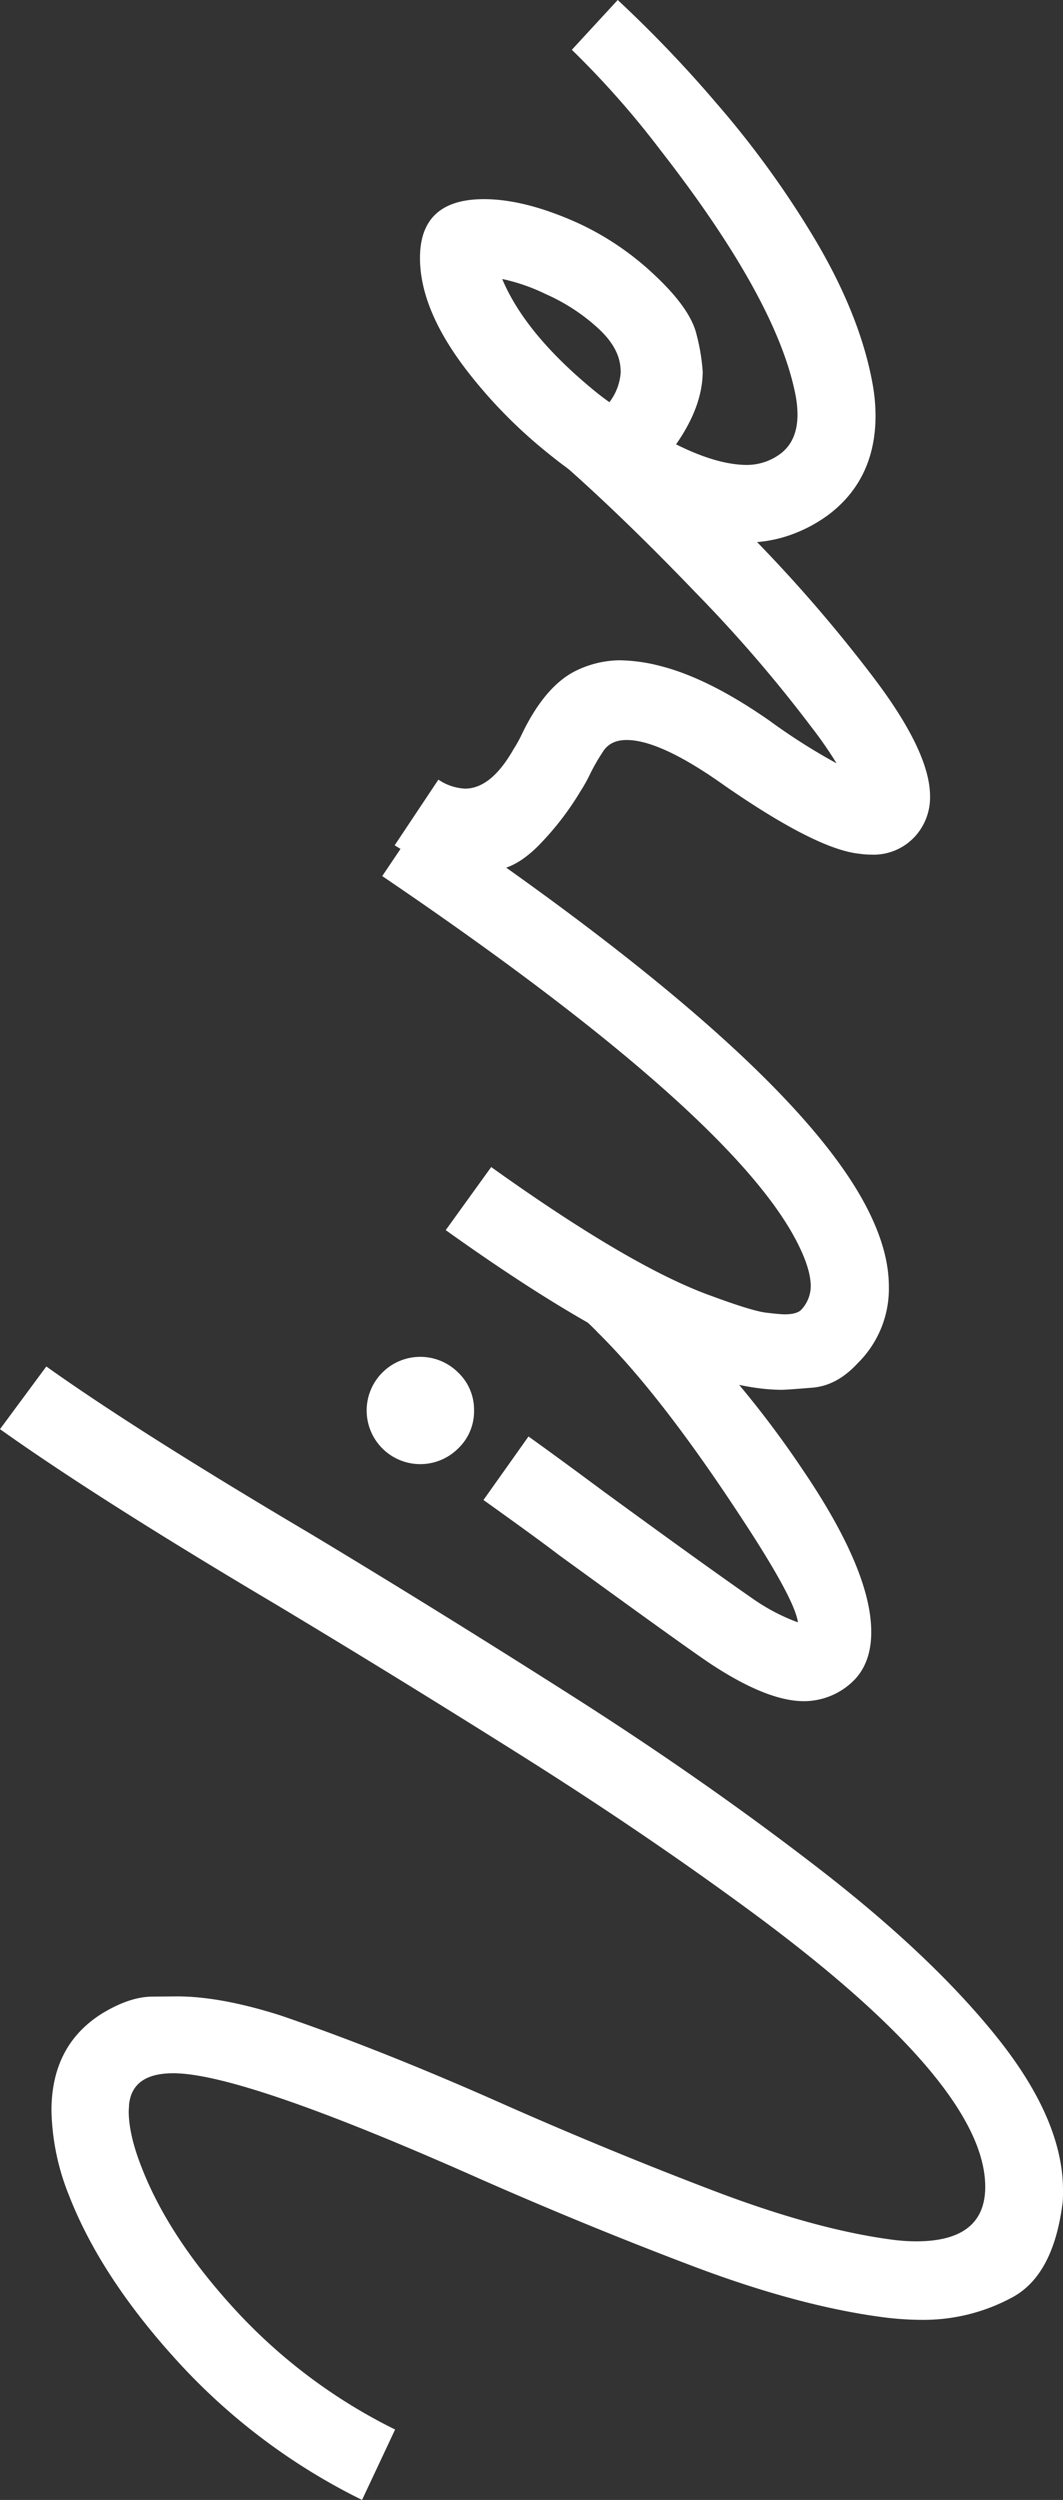
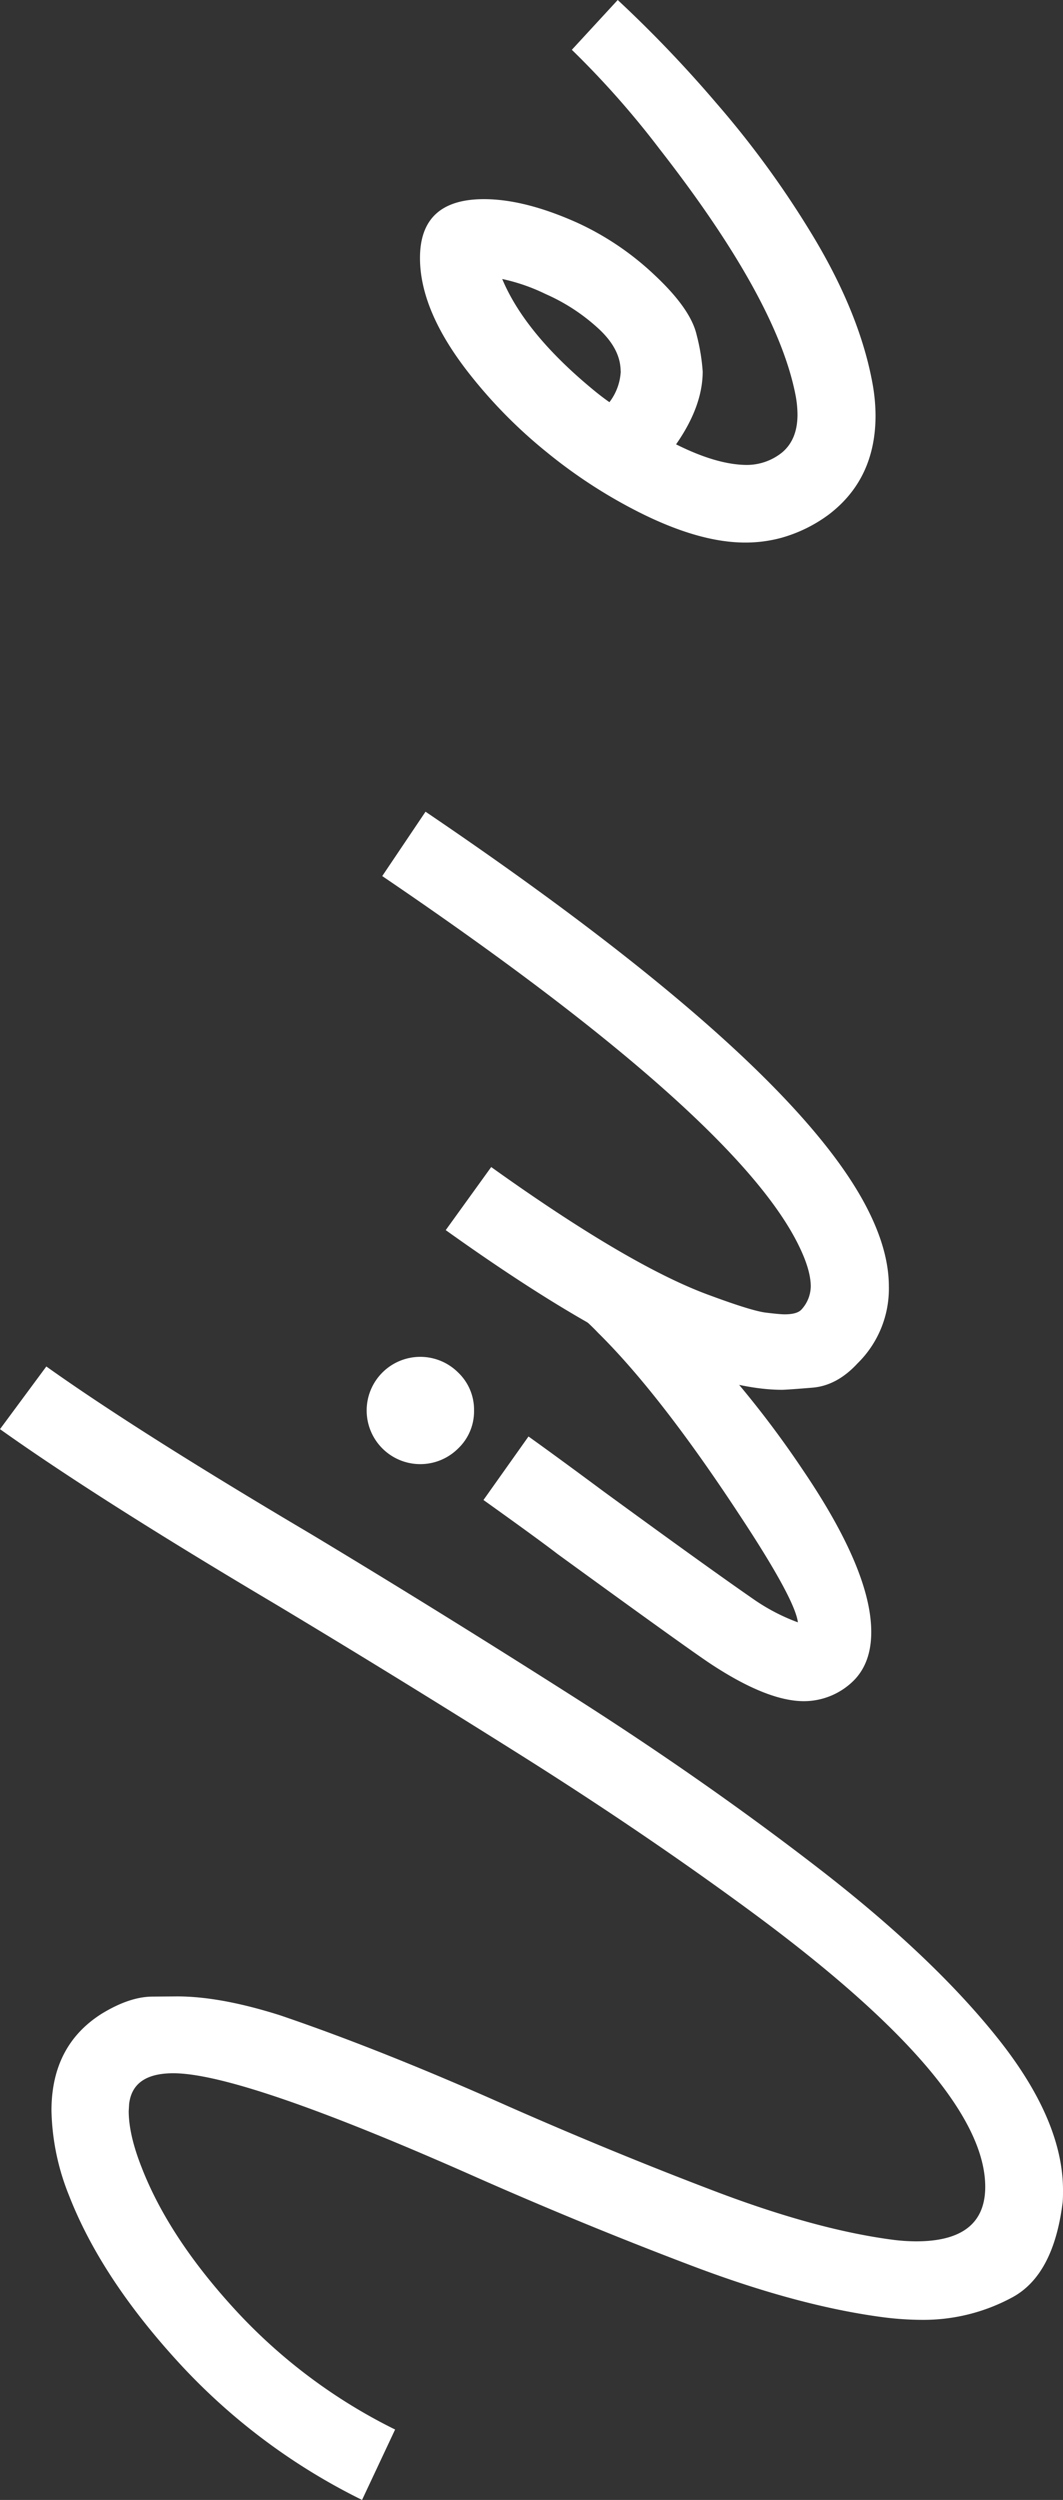
<svg xmlns="http://www.w3.org/2000/svg" viewBox="0 0 262.72 617.48">
  <rect x="0" y="0" width="262.72" height="617.48" fill="#333333" stroke="none" />
  <defs>
    <style>.cls-1{fill:#fff;}</style>
  </defs>
  <g id="Layer_2" data-name="Layer 2">
    <g id="Calque_1" data-name="Calque 1">
      <path class="cls-1" d="M262.72,541c0,1.06,0,2.09-.1,3.08q-2.24,17.8-12.35,23.32A46.1,46.1,0,0,1,227.84,573a76.16,76.16,0,0,1-9.54-.64q-21-2.76-47.18-12.67T118.22,538Q59.9,512.09,42.83,512.09q-10.06,0-10.92,7.63l-.1,1.7q0,5.83,3.18,13.89,6.78,17.49,23.43,35.52a134.38,134.38,0,0,0,39.23,29.26l-8.17,17.39A153.31,153.31,0,0,1,44.21,583.6Q25,562.66,17.07,542.31a59,59,0,0,1-4.35-21q0-16,12.3-23.85c4.6-2.83,8.78-4.26,12.57-4.3l6.2-.05q10.71,0,25.44,4.67,25.24,8.58,56.62,22.58,25.77,11.34,50.73,20.83t43.84,12a46.28,46.28,0,0,0,6,.42q17.07,0,17.08-13.46,0-25.35-57.68-67.86-26.61-19.6-57.73-39.17T67.86,396.1Q24.06,370.12,0,353l11.45-15.48Q34,353.58,77,379q31.71,19.08,64.57,40t61,42.68q28.14,21.78,44.15,41.93T262.72,541Z" />
      <path class="cls-1" d="M117.16,348.39a12.67,12.67,0,0,1-3.93,9.38,13.25,13.25,0,1,1,0-18.76A12.68,12.68,0,0,1,117.16,348.39Zm98.17,54.71q0,7.63-4.34,12a17.49,17.49,0,0,1-12.3,5.09q-9.12,0-23.22-9.33-6-4-37.64-27-4.67-3.6-18.34-13.36l11.13-15.69q7.11,5.08,18.55,13.57,25.56,18.66,36.9,26.51a48.63,48.63,0,0,0,11.13,5.83q-.73-5.84-14.74-27-19.4-29.47-34.66-44.53A53.81,53.81,0,0,0,142,323.9L152,310.43q8.58,6.38,26.71,27a245.79,245.79,0,0,1,19.72,25.66Q215.33,388,215.33,403.1Z" />
      <path class="cls-1" d="M219.68,317.75a25.81,25.81,0,0,1-7.74,19q-5.08,5.5-11.13,6t-7.53.53q-10,0-24.39-5.3-21.94-7.85-58.73-34.14l11.24-15.58Q156,313,175.79,320.08q10.07,3.72,13.51,4.14t4.62.42c2.12,0,3.53-.42,4.24-1.27a8.63,8.63,0,0,0,2.22-5.62q0-3.92-2.75-9.65Q182.36,276,94.47,216.39l10.7-15.9Q197.11,262.72,215,299.83,219.68,309.48,219.68,317.75Z" />
-       <path class="cls-1" d="M229.86,196.67a14.3,14.3,0,0,1-4,10.23,13.84,13.84,0,0,1-10.55,4.19,20.4,20.4,0,0,1-2.86-.21q-10.6-1.06-33.4-16.86-15.8-11.24-24.17-11.24c-2.76,0-4.73,1-5.94,3a49.09,49.09,0,0,0-3,5.2,39.8,39.8,0,0,1-2.54,4.56,71.31,71.31,0,0,1-9.12,12.08q-5.73,6.25-11,7.16a53.83,53.83,0,0,1-6.74.9q-8.06,0-19-6.89l10.81-16.22a12.84,12.84,0,0,0,6.58,2.22q6.46,0,12-9.75a32.23,32.23,0,0,0,1.8-3.18q5.84-12.4,13.68-16.22a25.21,25.21,0,0,1,10.6-2.55,41.72,41.72,0,0,1,10.07,1.38q12,3,27.14,13.57a148.72,148.72,0,0,0,16.54,10.5,100.56,100.56,0,0,0-6.25-9,344,344,0,0,0-28.42-33q-17.28-18-32-31.06l11.13-12.94,12.09,10.08a297.29,297.29,0,0,1,22.8,20.25,363,363,0,0,1,30,34.77Q229.86,185.86,229.86,196.67Z" />
      <path class="cls-1" d="M216.39,102.63q0,15.59-11.45,24.38a35.88,35.88,0,0,1-11.87,5.84,33.79,33.79,0,0,1-8.91,1.16q-11.44,0-26.5-7.63A125.2,125.2,0,0,1,135,111.59,120.77,120.77,0,0,1,116.1,92.45q-12.3-15.58-12.3-28.73,0-14.52,15.79-14.53,10.18,0,23.33,5.94a70.49,70.49,0,0,1,18.66,12.62q9.12,8.48,10.6,15a49.1,49.1,0,0,1,1.49,9q0,8.58-6.58,18,10.18,5.1,17.6,5.09a13.92,13.92,0,0,0,8.59-3.07q3.81-3.18,3.82-9.33a26,26,0,0,0-.43-4.56Q192.21,74.22,163,36.79A220.41,220.41,0,0,0,141.33,12.3L152.67,0a309.43,309.43,0,0,1,24.44,25.55,235.71,235.71,0,0,1,24.33,33.61q11.15,18.77,14.21,35.62A45,45,0,0,1,216.39,102.63Zm-63-10.92c0-3.61-1.74-7-5.2-10.29a47.48,47.48,0,0,0-13.36-8.8,46.77,46.77,0,0,0-10.71-3.71q5.73,13.68,23,27.78c1.13.92,2.3,1.81,3.5,2.65A13.64,13.64,0,0,0,153.42,91.71Z" />
    </g>
  </g>
</svg>